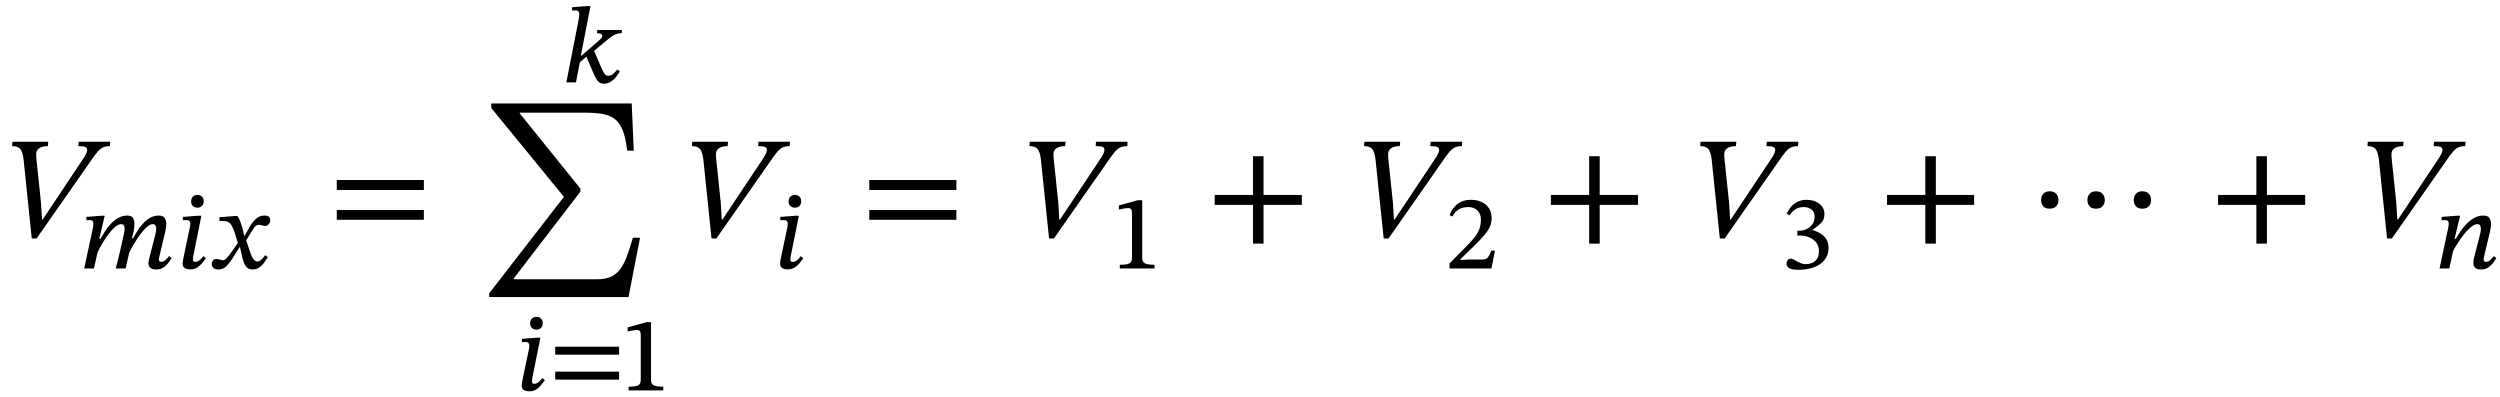
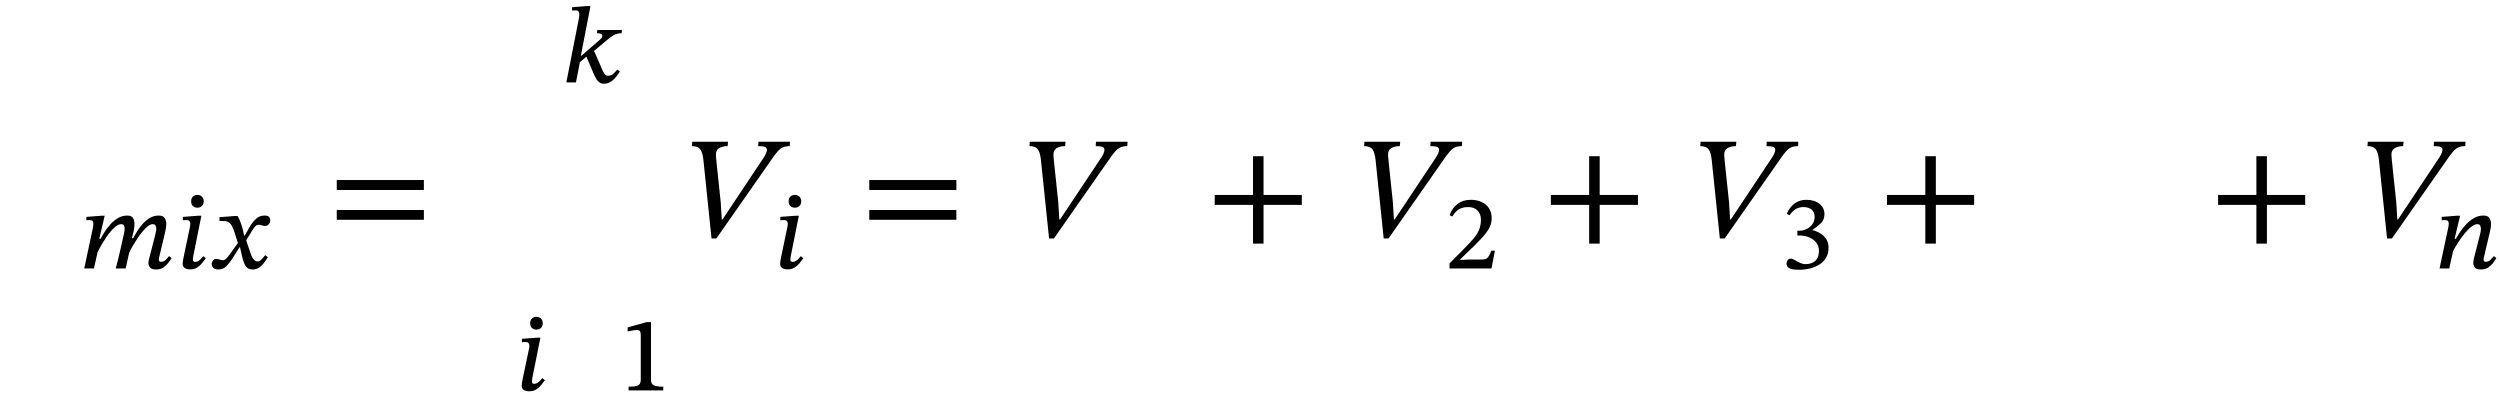
<svg xmlns="http://www.w3.org/2000/svg" width="410.57" height="65.262" viewBox="0.632 -39.047 410.57 65.262">
-   <path d="M 7.648 -3 L 7.648 -3 L 14.2 -12.84 Q 14.536 -13.32 14.74 -13.728 Q 14.944 -14.136 14.944 -14.424 Q 14.944 -14.784 14.632 -14.916 Q 14.32 -15.048 13.504 -15.048 L 13.552 -15.768 L 18.736 -15.768 L 18.688 -15.048 Q 18.04 -15.048 17.584 -14.856 Q 17.128 -14.664 16.66 -14.124 Q 16.192 -13.584 15.448 -12.48 L 6.64 0.12 L 5.848 0.12 L 4.504 -12.864 Q 4.36 -14.064 3.976 -14.556 Q 3.592 -15.048 2.632 -15.048 L 2.68 -15.768 L 8.56 -15.768 L 8.488 -15.048 Q 7.576 -15.048 7.048 -14.688 Q 6.52 -14.328 6.568 -13.512 Q 6.568 -13.392 6.604 -13.08 Q 6.64 -12.768 6.64 -12.648 L 7.36 -5.808 L 7.528 -3 Z " fill="black" />
  <path d="M 21.27 5.04 L 21.27 5.04 L 19.641 5.04 Q 20.027 3.595 20.363 2.134 Q 20.699 0.672 21.018 -0.79 Q 21.035 -0.874 21.069 -1.084 Q 21.102 -1.294 21.102 -1.462 Q 21.102 -1.798 20.985 -2.016 Q 20.867 -2.234 20.531 -2.234 Q 20.078 -2.234 19.548 -1.789 Q 19.019 -1.344 18.49 -0.647 Q 17.961 0.05 17.482 0.857 Q 17.003 1.663 16.65 2.402 L 16.062 5.04 L 14.466 5.04 L 15.911 -1.73 Q 15.911 -1.73 15.936 -1.94 Q 15.962 -2.15 15.962 -2.369 Q 15.962 -2.604 15.836 -2.755 Q 15.71 -2.906 15.357 -2.906 Q 15.189 -2.906 15.004 -2.89 Q 14.819 -2.873 14.819 -2.873 L 14.819 -3.427 L 17.205 -3.612 L 17.826 -3.612 L 16.936 0.168 L 17.138 0.168 Q 17.373 -0.269 17.776 -0.907 Q 18.179 -1.546 18.734 -2.176 Q 19.288 -2.806 19.994 -3.226 Q 20.699 -3.646 21.522 -3.646 Q 22.262 -3.646 22.488 -3.226 Q 22.715 -2.806 22.715 -2.302 Q 22.715 -2.05 22.682 -1.756 Q 22.648 -1.462 22.614 -1.252 Q 22.581 -1.042 22.564 -1.008 L 22.295 0.067 L 22.497 0.067 Q 22.749 -0.403 23.135 -1.033 Q 23.522 -1.663 24.051 -2.26 Q 24.58 -2.856 25.235 -3.251 Q 25.89 -3.646 26.697 -3.646 Q 27.436 -3.646 27.688 -3.226 Q 27.94 -2.806 27.94 -2.302 Q 27.94 -1.966 27.873 -1.596 Q 27.806 -1.226 27.772 -1.008 L 26.764 3.242 Q 26.764 3.242 26.739 3.343 Q 26.714 3.444 26.714 3.578 Q 26.714 3.948 27.083 3.948 Q 27.537 3.948 27.864 3.612 Q 28.192 3.276 28.394 3.007 L 28.83 3.343 Q 28.629 3.629 28.31 4.074 Q 27.99 4.519 27.503 4.864 Q 27.016 5.208 26.294 5.208 Q 25.521 5.208 25.26 4.872 Q 25 4.536 25 4.15 Q 25 3.965 25.05 3.755 Q 25.101 3.545 25.118 3.461 L 26.008 0 Q 26.092 -0.319 26.193 -0.773 Q 26.294 -1.226 26.294 -1.462 Q 26.294 -1.798 26.168 -2.016 Q 26.042 -2.234 25.706 -2.234 Q 25.353 -2.234 24.924 -1.907 Q 24.496 -1.579 24.051 -1.042 Q 23.606 -0.504 23.186 0.126 Q 22.766 0.756 22.413 1.369 Q 22.06 1.982 21.842 2.47 Z " fill="black" />
  <path d="M 33.702 -3.612 L 33.702 -3.612 L 32.442 2.671 Q 32.442 2.671 32.409 2.839 Q 32.375 3.007 32.342 3.226 Q 32.308 3.444 32.308 3.578 Q 32.308 3.965 32.678 3.965 Q 32.997 3.965 33.257 3.788 Q 33.518 3.612 33.711 3.385 Q 33.904 3.158 34.022 3.024 L 34.442 3.36 Q 34.122 3.797 33.778 4.217 Q 33.434 4.637 32.972 4.914 Q 32.51 5.191 31.854 5.191 Q 31.283 5.191 30.956 4.964 Q 30.628 4.738 30.628 4.267 Q 30.628 4.049 30.687 3.696 Q 30.746 3.343 30.914 2.57 L 31.821 -1.747 Q 31.821 -1.747 31.854 -1.907 Q 31.888 -2.066 31.888 -2.318 Q 31.888 -2.52 31.762 -2.713 Q 31.636 -2.906 31.25 -2.906 Q 31.048 -2.906 30.855 -2.89 Q 30.662 -2.873 30.662 -2.873 L 30.662 -3.427 L 33.098 -3.612 Z M 34.089 -5.981 L 34.089 -5.981 Q 34.089 -5.494 33.795 -5.216 Q 33.501 -4.939 33.03 -4.939 Q 32.61 -4.939 32.316 -5.208 Q 32.022 -5.477 32.022 -5.981 Q 32.022 -6.485 32.316 -6.762 Q 32.61 -7.039 33.03 -7.039 Q 33.501 -7.039 33.795 -6.754 Q 34.089 -6.468 34.089 -5.981 Z " fill="black" />
  <path d="M 40.826 -0.353 L 40.826 -0.353 L 41.699 -1.898 Q 42.102 -2.57 42.674 -3.108 Q 43.245 -3.646 44.068 -3.646 Q 44.606 -3.646 44.807 -3.436 Q 45.009 -3.226 45.009 -2.839 Q 45.009 -2.503 44.757 -2.218 Q 44.505 -1.932 44.152 -1.932 Q 43.984 -1.932 43.656 -2.033 Q 43.329 -2.134 43.194 -2.134 Q 42.825 -2.134 42.615 -1.94 Q 42.405 -1.747 42.186 -1.411 L 41.061 0.42 L 41.481 1.663 Q 41.867 2.94 42.186 3.419 Q 42.506 3.898 42.909 3.898 Q 43.245 3.898 43.522 3.62 Q 43.799 3.343 44.186 2.856 L 44.622 3.192 Q 44.37 3.578 44.034 4.057 Q 43.698 4.536 43.22 4.872 Q 42.741 5.208 42.086 5.208 Q 41.363 5.208 41.01 4.696 Q 40.658 4.183 40.422 3.209 L 40.053 1.562 L 39.969 1.562 L 38.776 3.444 Q 38.322 4.133 37.81 4.67 Q 37.298 5.208 36.491 5.208 Q 35.886 5.208 35.643 4.914 Q 35.399 4.62 35.399 4.301 Q 35.399 4.015 35.601 3.746 Q 35.802 3.478 36.088 3.478 Q 36.374 3.478 36.743 3.587 Q 37.113 3.696 37.281 3.696 Q 37.281 3.696 37.281 3.696 Q 37.331 3.696 37.457 3.654 Q 37.583 3.612 37.802 3.402 Q 38.02 3.192 38.39 2.688 L 39.7 0.857 L 39.179 -0.806 Q 38.927 -1.579 38.675 -2.008 Q 38.423 -2.436 38.062 -2.604 Q 37.701 -2.772 37.13 -2.755 Q 36.945 -2.755 36.81 -2.747 Q 36.676 -2.738 36.676 -2.738 L 36.676 -3.377 L 39.263 -3.578 L 39.65 -3.578 Q 39.918 -3.142 40.145 -2.512 Q 40.372 -1.882 40.49 -1.428 L 40.725 -0.353 Z " fill="black" />
  <path d="M 70.242 -7.848 L 70.242 -7.848 L 55.938 -7.848 L 55.938 -9.48 L 70.242 -9.48 Z M 70.242 -2.952 L 70.242 -2.952 L 55.938 -2.952 L 55.938 -4.56 L 70.242 -4.56 Z " fill="black" />
-   <path d="M 105.745 0 L 105.745 0 L 103.849 9.744 L 80.977 9.744 L 80.977 9.12 L 93.241 -6.72 L 81.313 -21.312 L 81.313 -22.056 L 104.377 -22.056 L 104.713 -14.304 L 103.633 -14.304 Q 103.393 -16.368 102.913 -17.604 Q 102.433 -18.84 101.629 -19.476 Q 100.825 -20.112 99.601 -20.328 Q 98.377 -20.544 96.601 -20.544 L 85.993 -20.544 L 85.993 -20.424 L 95.953 -8.064 L 95.953 -7.584 L 85.009 6.672 L 85.009 6.816 L 98.713 6.816 Q 100.081 6.816 100.981 6.396 Q 101.881 5.976 102.505 5.136 Q 103.129 4.296 103.597 3.012 Q 104.065 1.728 104.569 0 Z " fill="black" />
  <path d="M 89.382 16.411 L 89.382 16.411 L 88.122 22.694 Q 88.122 22.694 88.089 22.862 Q 88.055 23.03 88.021 23.249 Q 87.988 23.467 87.988 23.602 Q 87.988 23.988 88.357 23.988 Q 88.677 23.988 88.937 23.812 Q 89.197 23.635 89.391 23.408 Q 89.584 23.182 89.701 23.047 L 90.121 23.383 Q 89.802 23.82 89.458 24.24 Q 89.113 24.66 88.651 24.937 Q 88.189 25.214 87.534 25.214 Q 86.963 25.214 86.635 24.988 Q 86.308 24.761 86.308 24.29 Q 86.308 24.072 86.367 23.719 Q 86.425 23.366 86.593 22.594 L 87.501 18.276 Q 87.501 18.276 87.534 18.116 Q 87.568 17.957 87.568 17.705 Q 87.568 17.503 87.442 17.31 Q 87.316 17.117 86.929 17.117 Q 86.728 17.117 86.535 17.134 Q 86.341 17.15 86.341 17.15 L 86.341 16.596 L 88.777 16.411 Z M 89.769 14.042 L 89.769 14.042 Q 89.769 14.53 89.475 14.807 Q 89.181 15.084 88.71 15.084 Q 88.29 15.084 87.996 14.815 Q 87.702 14.546 87.702 14.042 Q 87.702 13.538 87.996 13.261 Q 88.29 12.984 88.71 12.984 Q 89.181 12.984 89.475 13.27 Q 89.769 13.555 89.769 14.042 Z " fill="black" />
-   <path d="M 102.301 23.299 L 102.301 23.299 L 91.818 23.299 L 91.818 21.989 L 102.301 21.989 Z M 102.301 19.2 L 102.301 19.2 L 91.818 19.2 L 91.818 17.89 L 102.301 17.89 Z " fill="black" />
  <path d="M 109.559 25.063 L 109.559 25.063 L 103.864 25.063 L 103.864 24.458 Q 105.073 24.458 105.468 24.215 Q 105.863 23.971 105.863 23.333 L 105.863 16.008 Q 105.863 15.554 105.729 15.353 Q 105.594 15.151 105.241 15.151 Q 104.973 15.151 104.511 15.227 Q 104.049 15.302 103.713 15.386 L 103.713 14.714 L 106.821 13.858 L 107.543 13.858 L 107.543 23.333 Q 107.543 23.971 107.971 24.215 Q 108.4 24.458 109.559 24.458 Z " fill="black" />
  <path d="M 97.606 -38.047 L 97.606 -38.047 L 96.027 -29.916 L 96.144 -29.916 L 99.084 -32.47 Q 99.269 -32.621 99.403 -32.78 Q 99.538 -32.94 99.538 -33.175 Q 99.538 -33.41 99.252 -33.503 Q 98.967 -33.595 98.664 -33.595 L 98.731 -34.116 L 102.78 -34.116 L 102.713 -33.595 Q 101.839 -33.562 101.31 -33.209 Q 100.781 -32.856 100.26 -32.419 L 98.194 -30.689 L 99.504 -27.682 Q 99.689 -27.211 99.924 -26.909 Q 100.159 -26.606 100.495 -26.606 Q 100.999 -26.606 101.335 -26.909 Q 101.671 -27.211 102.007 -27.631 L 102.427 -27.329 Q 102.411 -27.312 102.377 -27.228 Q 102.259 -27.06 102.041 -26.732 Q 101.823 -26.405 101.503 -26.077 Q 101.184 -25.75 100.747 -25.523 Q 100.311 -25.296 99.773 -25.296 Q 99.303 -25.313 99 -25.565 Q 98.698 -25.817 98.521 -26.153 Q 98.345 -26.489 98.227 -26.707 L 96.934 -29.748 L 95.859 -28.824 L 95.22 -25.514 L 93.641 -25.514 L 95.724 -36.132 Q 95.724 -36.132 95.749 -36.325 Q 95.775 -36.518 95.775 -36.737 Q 95.775 -36.922 95.657 -37.132 Q 95.539 -37.342 95.17 -37.342 Q 94.935 -37.342 94.758 -37.325 Q 94.582 -37.308 94.582 -37.308 L 94.582 -37.862 L 97.001 -38.047 Z " fill="black" />
  <path d="M 119.285 -3 L 119.285 -3 L 125.837 -12.84 Q 126.173 -13.32 126.377 -13.728 Q 126.581 -14.136 126.581 -14.424 Q 126.581 -14.784 126.269 -14.916 Q 125.957 -15.048 125.141 -15.048 L 125.189 -15.768 L 130.373 -15.768 L 130.325 -15.048 Q 129.677 -15.048 129.221 -14.856 Q 128.765 -14.664 128.297 -14.124 Q 127.829 -13.584 127.085 -12.48 L 118.277 0.12 L 117.485 0.12 L 116.141 -12.864 Q 115.997 -14.064 115.613 -14.556 Q 115.229 -15.048 114.269 -15.048 L 114.317 -15.768 L 120.197 -15.768 L 120.125 -15.048 Q 119.213 -15.048 118.685 -14.688 Q 118.157 -14.328 118.205 -13.512 Q 118.205 -13.392 118.241 -13.08 Q 118.277 -12.768 118.277 -12.648 L 118.997 -5.808 L 119.165 -3 Z " fill="black" />
  <path d="M 131.825 -3.612 L 131.825 -3.612 L 130.565 2.671 Q 130.565 2.671 130.531 2.839 Q 130.497 3.007 130.464 3.226 Q 130.43 3.444 130.43 3.578 Q 130.43 3.965 130.8 3.965 Q 131.119 3.965 131.379 3.788 Q 131.64 3.612 131.833 3.385 Q 132.026 3.158 132.144 3.024 L 132.564 3.36 Q 132.245 3.797 131.9 4.217 Q 131.556 4.637 131.094 4.914 Q 130.632 5.191 129.977 5.191 Q 129.405 5.191 129.078 4.964 Q 128.75 4.738 128.75 4.267 Q 128.75 4.049 128.809 3.696 Q 128.868 3.343 129.036 2.57 L 129.943 -1.747 Q 129.943 -1.747 129.977 -1.907 Q 130.01 -2.066 130.01 -2.318 Q 130.01 -2.52 129.884 -2.713 Q 129.758 -2.906 129.372 -2.906 Q 129.17 -2.906 128.977 -2.89 Q 128.784 -2.873 128.784 -2.873 L 128.784 -3.427 L 131.22 -3.612 Z M 132.211 -5.981 L 132.211 -5.981 Q 132.211 -5.494 131.917 -5.216 Q 131.623 -4.939 131.153 -4.939 Q 130.733 -4.939 130.439 -5.208 Q 130.145 -5.477 130.145 -5.981 Q 130.145 -6.485 130.439 -6.762 Q 130.733 -7.039 131.153 -7.039 Q 131.623 -7.039 131.917 -6.754 Q 132.211 -6.468 132.211 -5.981 Z " fill="black" />
  <path d="M 157.696 -7.848 L 157.696 -7.848 L 143.392 -7.848 L 143.392 -9.48 L 157.696 -9.48 Z M 157.696 -2.952 L 157.696 -2.952 L 143.392 -2.952 L 143.392 -4.56 L 157.696 -4.56 Z " fill="black" />
  <path d="M 174.719 -3 L 174.719 -3 L 181.271 -12.84 Q 181.607 -13.32 181.811 -13.728 Q 182.015 -14.136 182.015 -14.424 Q 182.015 -14.784 181.703 -14.916 Q 181.391 -15.048 180.575 -15.048 L 180.623 -15.768 L 185.807 -15.768 L 185.759 -15.048 Q 185.111 -15.048 184.655 -14.856 Q 184.199 -14.664 183.731 -14.124 Q 183.263 -13.584 182.519 -12.48 L 173.711 0.12 L 172.919 0.12 L 171.575 -12.864 Q 171.431 -14.064 171.047 -14.556 Q 170.663 -15.048 169.703 -15.048 L 169.751 -15.768 L 175.631 -15.768 L 175.559 -15.048 Q 174.647 -15.048 174.119 -14.688 Q 173.591 -14.328 173.639 -13.512 Q 173.639 -13.392 173.675 -13.08 Q 173.711 -12.768 173.711 -12.648 L 174.431 -5.808 L 174.599 -3 Z " fill="black" />
-   <path d="M 190.232 5.04 L 190.232 5.04 L 184.537 5.04 L 184.537 4.435 Q 185.747 4.435 186.142 4.192 Q 186.536 3.948 186.536 3.31 L 186.536 -4.015 Q 186.536 -4.469 186.402 -4.67 Q 186.268 -4.872 185.915 -4.872 Q 185.646 -4.872 185.184 -4.796 Q 184.722 -4.721 184.386 -4.637 L 184.386 -5.309 L 187.494 -6.166 L 188.216 -6.166 L 188.216 3.31 Q 188.216 3.948 188.645 4.192 Q 189.073 4.435 190.232 4.435 Z " fill="black" />
  <path d="M 214.427 -5.4 L 214.427 -5.4 L 208.139 -5.4 L 208.139 0.96 L 206.411 0.96 L 206.411 -5.4 L 200.123 -5.4 L 200.123 -7.032 L 206.411 -7.032 L 206.411 -13.392 L 208.139 -13.392 L 208.139 -7.032 L 214.427 -7.032 Z " fill="black" />
  <path d="M 229.673 -3 L 229.673 -3 L 236.225 -12.84 Q 236.561 -13.32 236.765 -13.728 Q 236.969 -14.136 236.969 -14.424 Q 236.969 -14.784 236.657 -14.916 Q 236.345 -15.048 235.529 -15.048 L 235.577 -15.768 L 240.761 -15.768 L 240.713 -15.048 Q 240.065 -15.048 239.609 -14.856 Q 239.153 -14.664 238.685 -14.124 Q 238.217 -13.584 237.473 -12.48 L 228.665 0.12 L 227.873 0.12 L 226.529 -12.864 Q 226.385 -14.064 226.001 -14.556 Q 225.617 -15.048 224.657 -15.048 L 224.705 -15.768 L 230.585 -15.768 L 230.513 -15.048 Q 229.601 -15.048 229.073 -14.688 Q 228.545 -14.328 228.593 -13.512 Q 228.593 -13.392 228.629 -13.08 Q 228.665 -12.768 228.665 -12.648 L 229.385 -5.808 L 229.553 -3 Z " fill="black" />
  <path d="M 246.144 2.117 L 246.144 2.117 L 245.573 5.04 L 238.685 5.04 L 238.685 4.217 L 241.07 1.798 Q 242.011 0.857 242.624 0.134 Q 243.237 -0.588 243.54 -1.319 Q 243.842 -2.05 243.842 -2.99 Q 243.842 -3.881 243.296 -4.46 Q 242.75 -5.04 241.759 -5.04 Q 240.852 -5.04 240.239 -4.679 Q 239.625 -4.318 239.155 -3.494 L 238.701 -3.713 Q 239.121 -4.889 240.003 -5.561 Q 240.885 -6.233 242.179 -6.233 Q 243.187 -6.233 243.96 -5.872 Q 244.733 -5.51 245.169 -4.838 Q 245.606 -4.166 245.606 -3.209 Q 245.606 -2.386 245.237 -1.663 Q 244.867 -0.941 244.187 -0.185 Q 243.506 0.571 242.565 1.495 L 240.465 3.528 L 240.465 3.646 L 241.776 3.578 L 243.96 3.578 Q 244.447 3.578 244.707 3.444 Q 244.968 3.31 245.153 2.982 Q 245.337 2.654 245.556 2.117 Z " fill="black" />
  <path d="M 269.633 -5.4 L 269.633 -5.4 L 263.345 -5.4 L 263.345 0.96 L 261.617 0.96 L 261.617 -5.4 L 255.329 -5.4 L 255.329 -7.032 L 261.617 -7.032 L 261.617 -13.392 L 263.345 -13.392 L 263.345 -7.032 L 269.633 -7.032 Z " fill="black" />
  <path d="M 284.879 -3 L 284.879 -3 L 291.431 -12.84 Q 291.767 -13.32 291.971 -13.728 Q 292.175 -14.136 292.175 -14.424 Q 292.175 -14.784 291.863 -14.916 Q 291.551 -15.048 290.735 -15.048 L 290.783 -15.768 L 295.967 -15.768 L 295.919 -15.048 Q 295.271 -15.048 294.815 -14.856 Q 294.359 -14.664 293.891 -14.124 Q 293.423 -13.584 292.679 -12.48 L 283.871 0.12 L 283.079 0.12 L 281.735 -12.864 Q 281.591 -14.064 281.207 -14.556 Q 280.823 -15.048 279.863 -15.048 L 279.911 -15.768 L 285.791 -15.768 L 285.719 -15.048 Q 284.807 -15.048 284.279 -14.688 Q 283.751 -14.328 283.799 -13.512 Q 283.799 -13.392 283.835 -13.08 Q 283.871 -12.768 283.871 -12.648 L 284.591 -5.808 L 284.759 -3 Z " fill="black" />
  <path d="M 294.546 -3.696 L 294.546 -3.696 L 294.059 -3.931 Q 294.563 -5.074 295.394 -5.653 Q 296.226 -6.233 297.267 -6.233 Q 298.611 -6.233 299.435 -5.578 Q 300.258 -4.922 300.258 -3.881 Q 300.258 -2.974 299.703 -2.419 Q 299.149 -1.865 298.326 -1.327 L 298.326 -1.243 Q 299.031 -1.058 299.628 -0.689 Q 300.224 -0.319 300.577 0.26 Q 300.93 0.84 300.93 1.663 Q 300.93 2.587 300.527 3.268 Q 300.123 3.948 299.435 4.393 Q 298.746 4.838 297.864 5.048 Q 296.982 5.258 296.024 5.258 Q 295.201 5.258 294.773 5.116 Q 294.344 4.973 294.185 4.738 Q 294.025 4.502 294.025 4.267 Q 294.025 3.982 294.193 3.704 Q 294.361 3.427 294.764 3.427 Q 294.932 3.427 295.109 3.52 Q 295.285 3.612 295.755 3.881 Q 296.142 4.066 296.369 4.166 Q 296.595 4.267 296.772 4.301 Q 296.948 4.334 297.183 4.334 Q 297.687 4.334 298.183 4.15 Q 298.679 3.965 299.015 3.486 Q 299.351 3.007 299.351 2.134 Q 299.351 1.361 298.922 0.806 Q 298.494 0.252 297.771 -0.059 Q 297.049 -0.37 296.175 -0.37 L 295.806 -0.37 L 295.806 -1.159 L 296.159 -1.159 Q 296.763 -1.159 297.335 -1.436 Q 297.906 -1.714 298.275 -2.226 Q 298.645 -2.738 298.645 -3.444 Q 298.645 -4.234 298.133 -4.637 Q 297.62 -5.04 296.831 -5.04 Q 295.369 -5.04 294.546 -3.696 Z " fill="black" />
  <path d="M 324.839 -5.4 L 324.839 -5.4 L 318.551 -5.4 L 318.551 0.96 L 316.823 0.96 L 316.823 -5.4 L 310.535 -5.4 L 310.535 -7.032 L 316.823 -7.032 L 316.823 -13.392 L 318.551 -13.392 L 318.551 -7.032 L 324.839 -7.032 Z " fill="black" />
-   <path d="M 338.692 -6.192 L 338.692 -6.192 Q 338.692 -5.592 338.332 -5.184 Q 337.972 -4.776 337.228 -4.776 Q 336.508 -4.776 336.172 -5.184 Q 335.836 -5.592 335.836 -6.192 Q 335.836 -6.816 336.196 -7.224 Q 336.556 -7.632 337.252 -7.632 Q 337.972 -7.632 338.332 -7.2 Q 338.692 -6.768 338.692 -6.192 Z M 346.3 -6.192 L 346.3 -6.192 Q 346.3 -5.592 345.94 -5.184 Q 345.58 -4.776 344.836 -4.776 Q 344.116 -4.776 343.78 -5.184 Q 343.444 -5.592 343.444 -6.192 Q 343.444 -6.816 343.804 -7.224 Q 344.164 -7.632 344.86 -7.632 Q 345.58 -7.632 345.94 -7.2 Q 346.3 -6.768 346.3 -6.192 Z M 353.908 -6.192 L 353.908 -6.192 Q 353.908 -5.592 353.548 -5.184 Q 353.188 -4.776 352.444 -4.776 Q 351.724 -4.776 351.388 -5.184 Q 351.052 -5.592 351.052 -6.192 Q 351.052 -6.816 351.412 -7.224 Q 351.772 -7.632 352.468 -7.632 Q 353.188 -7.632 353.548 -7.2 Q 353.908 -6.768 353.908 -6.192 Z " fill="black" />
  <path d="M 379.21 -5.4 L 379.21 -5.4 L 372.922 -5.4 L 372.922 0.96 L 371.194 0.96 L 371.194 -5.4 L 364.906 -5.4 L 364.906 -7.032 L 371.194 -7.032 L 371.194 -13.392 L 372.922 -13.392 L 372.922 -7.032 L 379.21 -7.032 Z " fill="black" />
  <path d="M 394.455 -3 L 394.455 -3 L 401.007 -12.84 Q 401.343 -13.32 401.547 -13.728 Q 401.751 -14.136 401.751 -14.424 Q 401.751 -14.784 401.439 -14.916 Q 401.127 -15.048 400.311 -15.048 L 400.359 -15.768 L 405.543 -15.768 L 405.495 -15.048 Q 404.847 -15.048 404.391 -14.856 Q 403.935 -14.664 403.467 -14.124 Q 402.999 -13.584 402.255 -12.48 L 393.447 0.12 L 392.655 0.12 L 391.311 -12.864 Q 391.167 -14.064 390.783 -14.556 Q 390.399 -15.048 389.439 -15.048 L 389.487 -15.768 L 395.367 -15.768 L 395.295 -15.048 Q 394.383 -15.048 393.855 -14.688 Q 393.327 -14.328 393.375 -13.512 Q 393.375 -13.392 393.411 -13.08 Q 393.447 -12.768 393.447 -12.648 L 394.167 -5.808 L 394.335 -3 Z " fill="black" />
  <path d="M 410.194 3.007 L 410.194 3.007 L 410.614 3.343 Q 410.43 3.629 410.11 4.074 Q 409.791 4.519 409.296 4.864 Q 408.8 5.208 408.078 5.208 Q 407.305 5.208 407.061 4.872 Q 406.818 4.536 406.818 4.15 Q 406.818 3.965 406.851 3.755 Q 406.885 3.545 406.902 3.461 L 407.943 -0.638 Q 407.943 -0.638 408.002 -0.916 Q 408.061 -1.193 408.061 -1.462 Q 408.061 -1.798 407.943 -2.016 Q 407.826 -2.234 407.49 -2.234 Q 407.086 -2.234 406.608 -1.89 Q 406.129 -1.546 405.642 -0.991 Q 405.154 -0.437 404.726 0.176 Q 404.298 0.79 403.97 1.336 Q 403.642 1.882 403.491 2.218 L 402.87 5.04 L 401.274 5.04 L 402.718 -1.73 Q 402.718 -1.73 402.752 -1.94 Q 402.786 -2.15 402.786 -2.369 Q 402.786 -2.604 402.651 -2.755 Q 402.517 -2.906 402.164 -2.906 Q 401.996 -2.906 401.811 -2.89 Q 401.626 -2.873 401.626 -2.873 L 401.626 -3.427 L 404.029 -3.612 L 404.65 -3.612 L 403.743 0.168 L 403.945 0.168 Q 404.18 -0.235 404.592 -0.874 Q 405.003 -1.512 405.583 -2.142 Q 406.162 -2.772 406.885 -3.209 Q 407.607 -3.646 408.464 -3.646 Q 409.22 -3.646 409.472 -3.226 Q 409.724 -2.806 409.724 -2.302 Q 409.724 -1.966 409.665 -1.596 Q 409.606 -1.226 409.556 -1.008 L 408.548 3.242 Q 408.548 3.242 408.531 3.343 Q 408.514 3.444 408.514 3.578 Q 408.514 3.948 408.867 3.948 Q 409.338 3.948 409.657 3.612 Q 409.976 3.276 410.194 3.007 Z " fill="black" />
</svg>